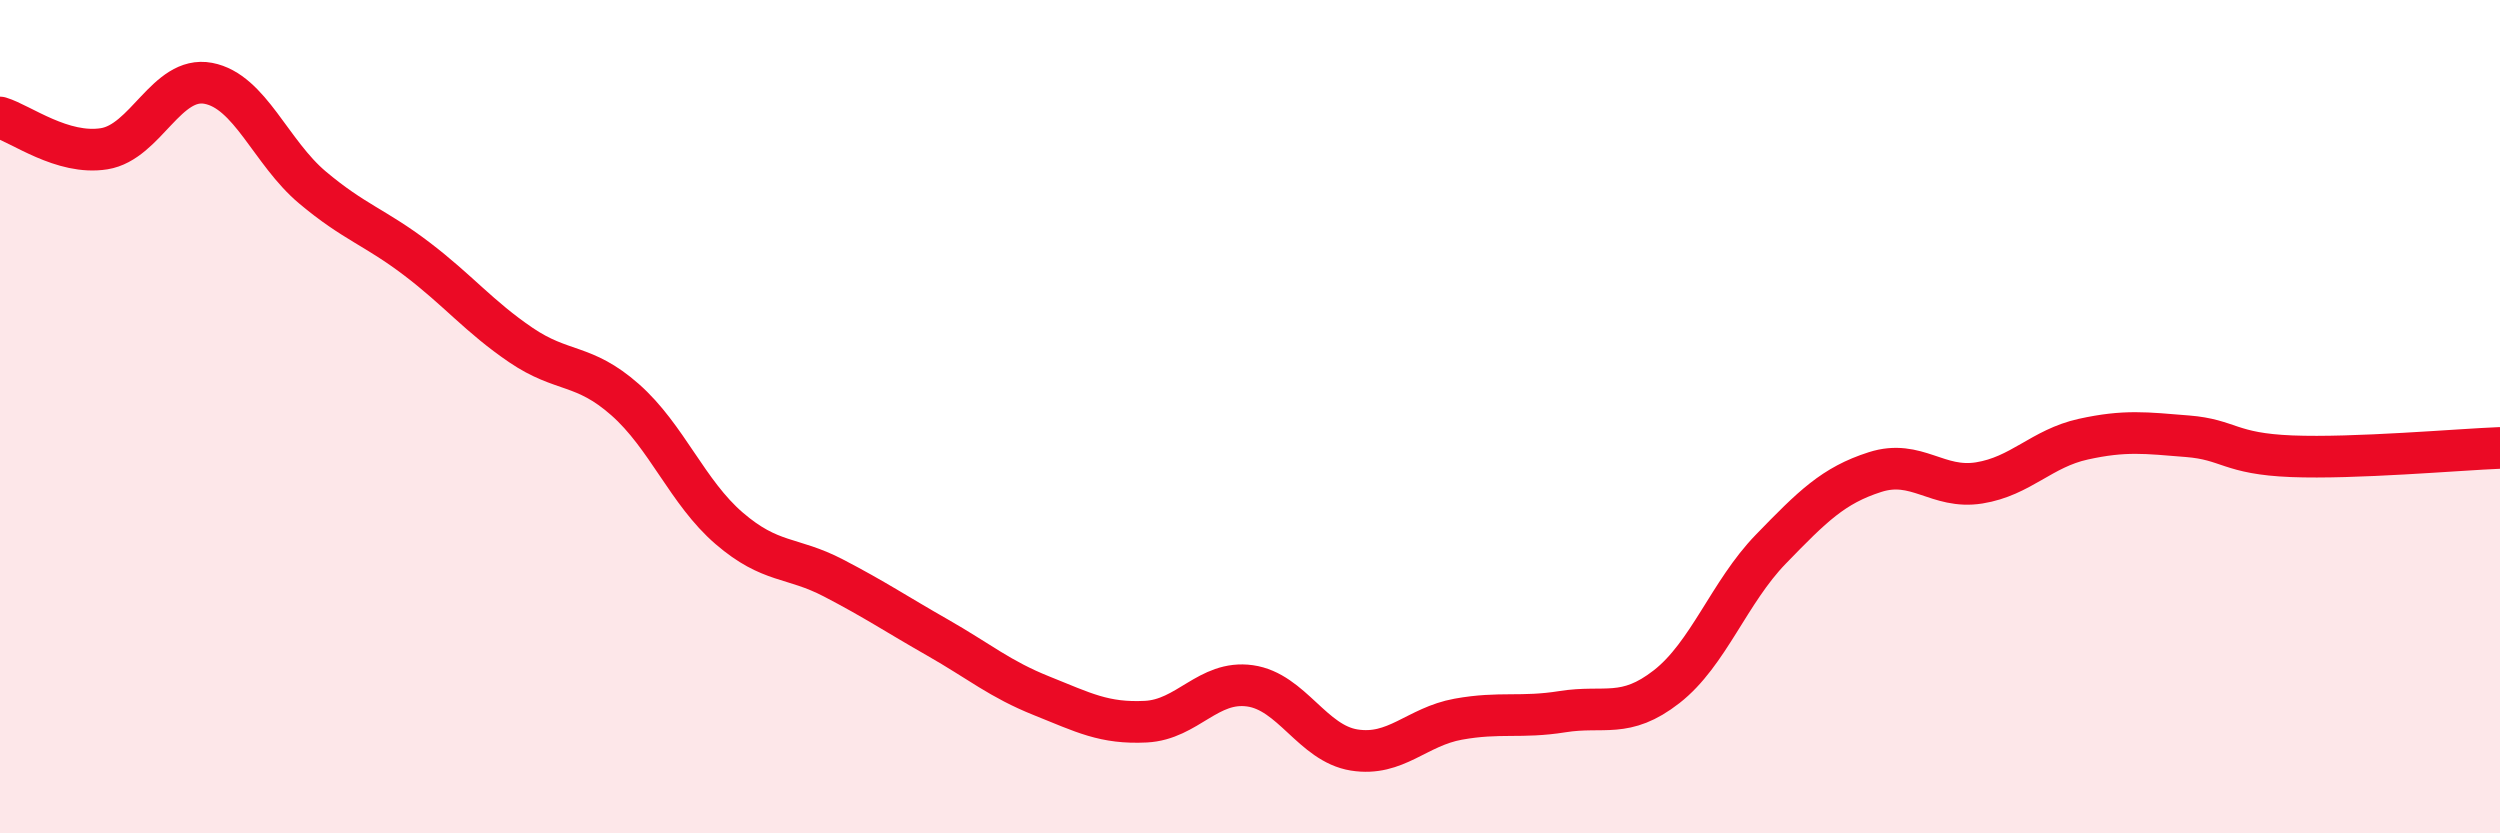
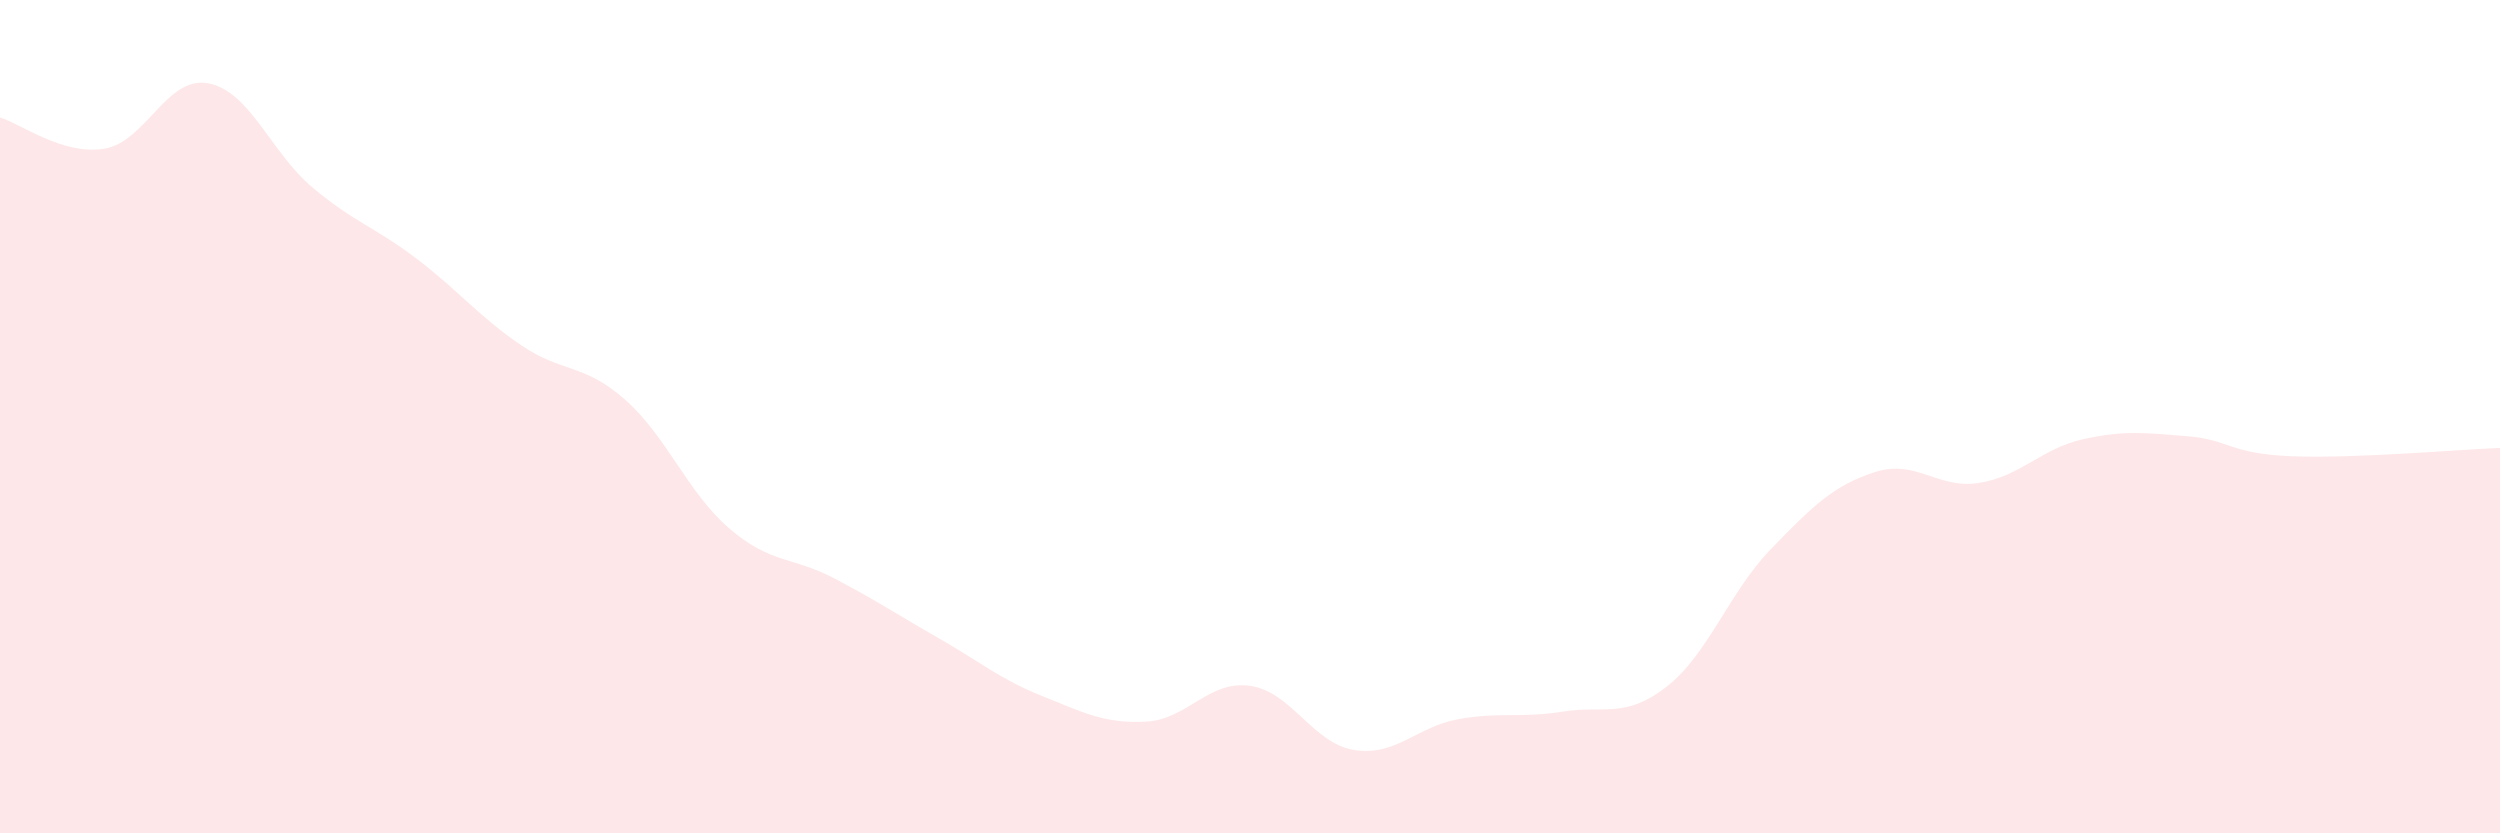
<svg xmlns="http://www.w3.org/2000/svg" width="60" height="20" viewBox="0 0 60 20">
  <path d="M 0,2.82 C 0.5,2.97 1.5,3.73 2.5,3.57 C 3.5,3.41 4,1.81 5,2 C 6,2.19 6.5,3.66 7.5,4.5 C 8.5,5.34 9,5.45 10,6.21 C 11,6.97 11.5,7.6 12.5,8.28 C 13.5,8.96 14,8.71 15,9.59 C 16,10.47 16.5,11.82 17.5,12.68 C 18.5,13.54 19,13.35 20,13.87 C 21,14.39 21.5,14.73 22.5,15.3 C 23.5,15.87 24,16.3 25,16.7 C 26,17.1 26.5,17.37 27.5,17.32 C 28.5,17.27 29,16.32 30,16.46 C 31,16.6 31.5,17.84 32.5,18 C 33.5,18.16 34,17.44 35,17.26 C 36,17.08 36.5,17.24 37.5,17.08 C 38.5,16.92 39,17.26 40,16.48 C 41,15.7 41.5,14.21 42.5,13.18 C 43.5,12.15 44,11.65 45,11.33 C 46,11.01 46.5,11.75 47.5,11.59 C 48.5,11.43 49,10.76 50,10.54 C 51,10.32 51.5,10.39 52.5,10.47 C 53.5,10.55 53.5,10.89 55,10.95 C 56.5,11.01 59,10.79 60,10.75L60 20L0 20Z" fill="#EB0A25" opacity="0.1" stroke-linecap="round" stroke-linejoin="round" />
-   <path d="M 0,2.82 C 0.5,2.97 1.5,3.73 2.5,3.57 C 3.5,3.41 4,1.81 5,2 C 6,2.19 6.5,3.66 7.5,4.5 C 8.5,5.34 9,5.45 10,6.21 C 11,6.97 11.5,7.6 12.5,8.28 C 13.5,8.96 14,8.71 15,9.59 C 16,10.47 16.5,11.82 17.5,12.68 C 18.5,13.54 19,13.35 20,13.87 C 21,14.39 21.5,14.73 22.5,15.3 C 23.5,15.87 24,16.3 25,16.7 C 26,17.1 26.5,17.37 27.5,17.32 C 28.5,17.27 29,16.32 30,16.46 C 31,16.6 31.5,17.84 32.5,18 C 33.5,18.16 34,17.44 35,17.26 C 36,17.08 36.5,17.24 37.5,17.08 C 38.5,16.92 39,17.26 40,16.48 C 41,15.7 41.5,14.21 42.5,13.18 C 43.5,12.15 44,11.65 45,11.33 C 46,11.01 46.5,11.75 47.5,11.59 C 48.5,11.43 49,10.76 50,10.54 C 51,10.32 51.5,10.39 52.5,10.47 C 53.5,10.55 53.5,10.89 55,10.95 C 56.5,11.01 59,10.79 60,10.75" stroke="#EB0A25" stroke-width="1" fill="none" stroke-linecap="round" stroke-linejoin="round" />
</svg>